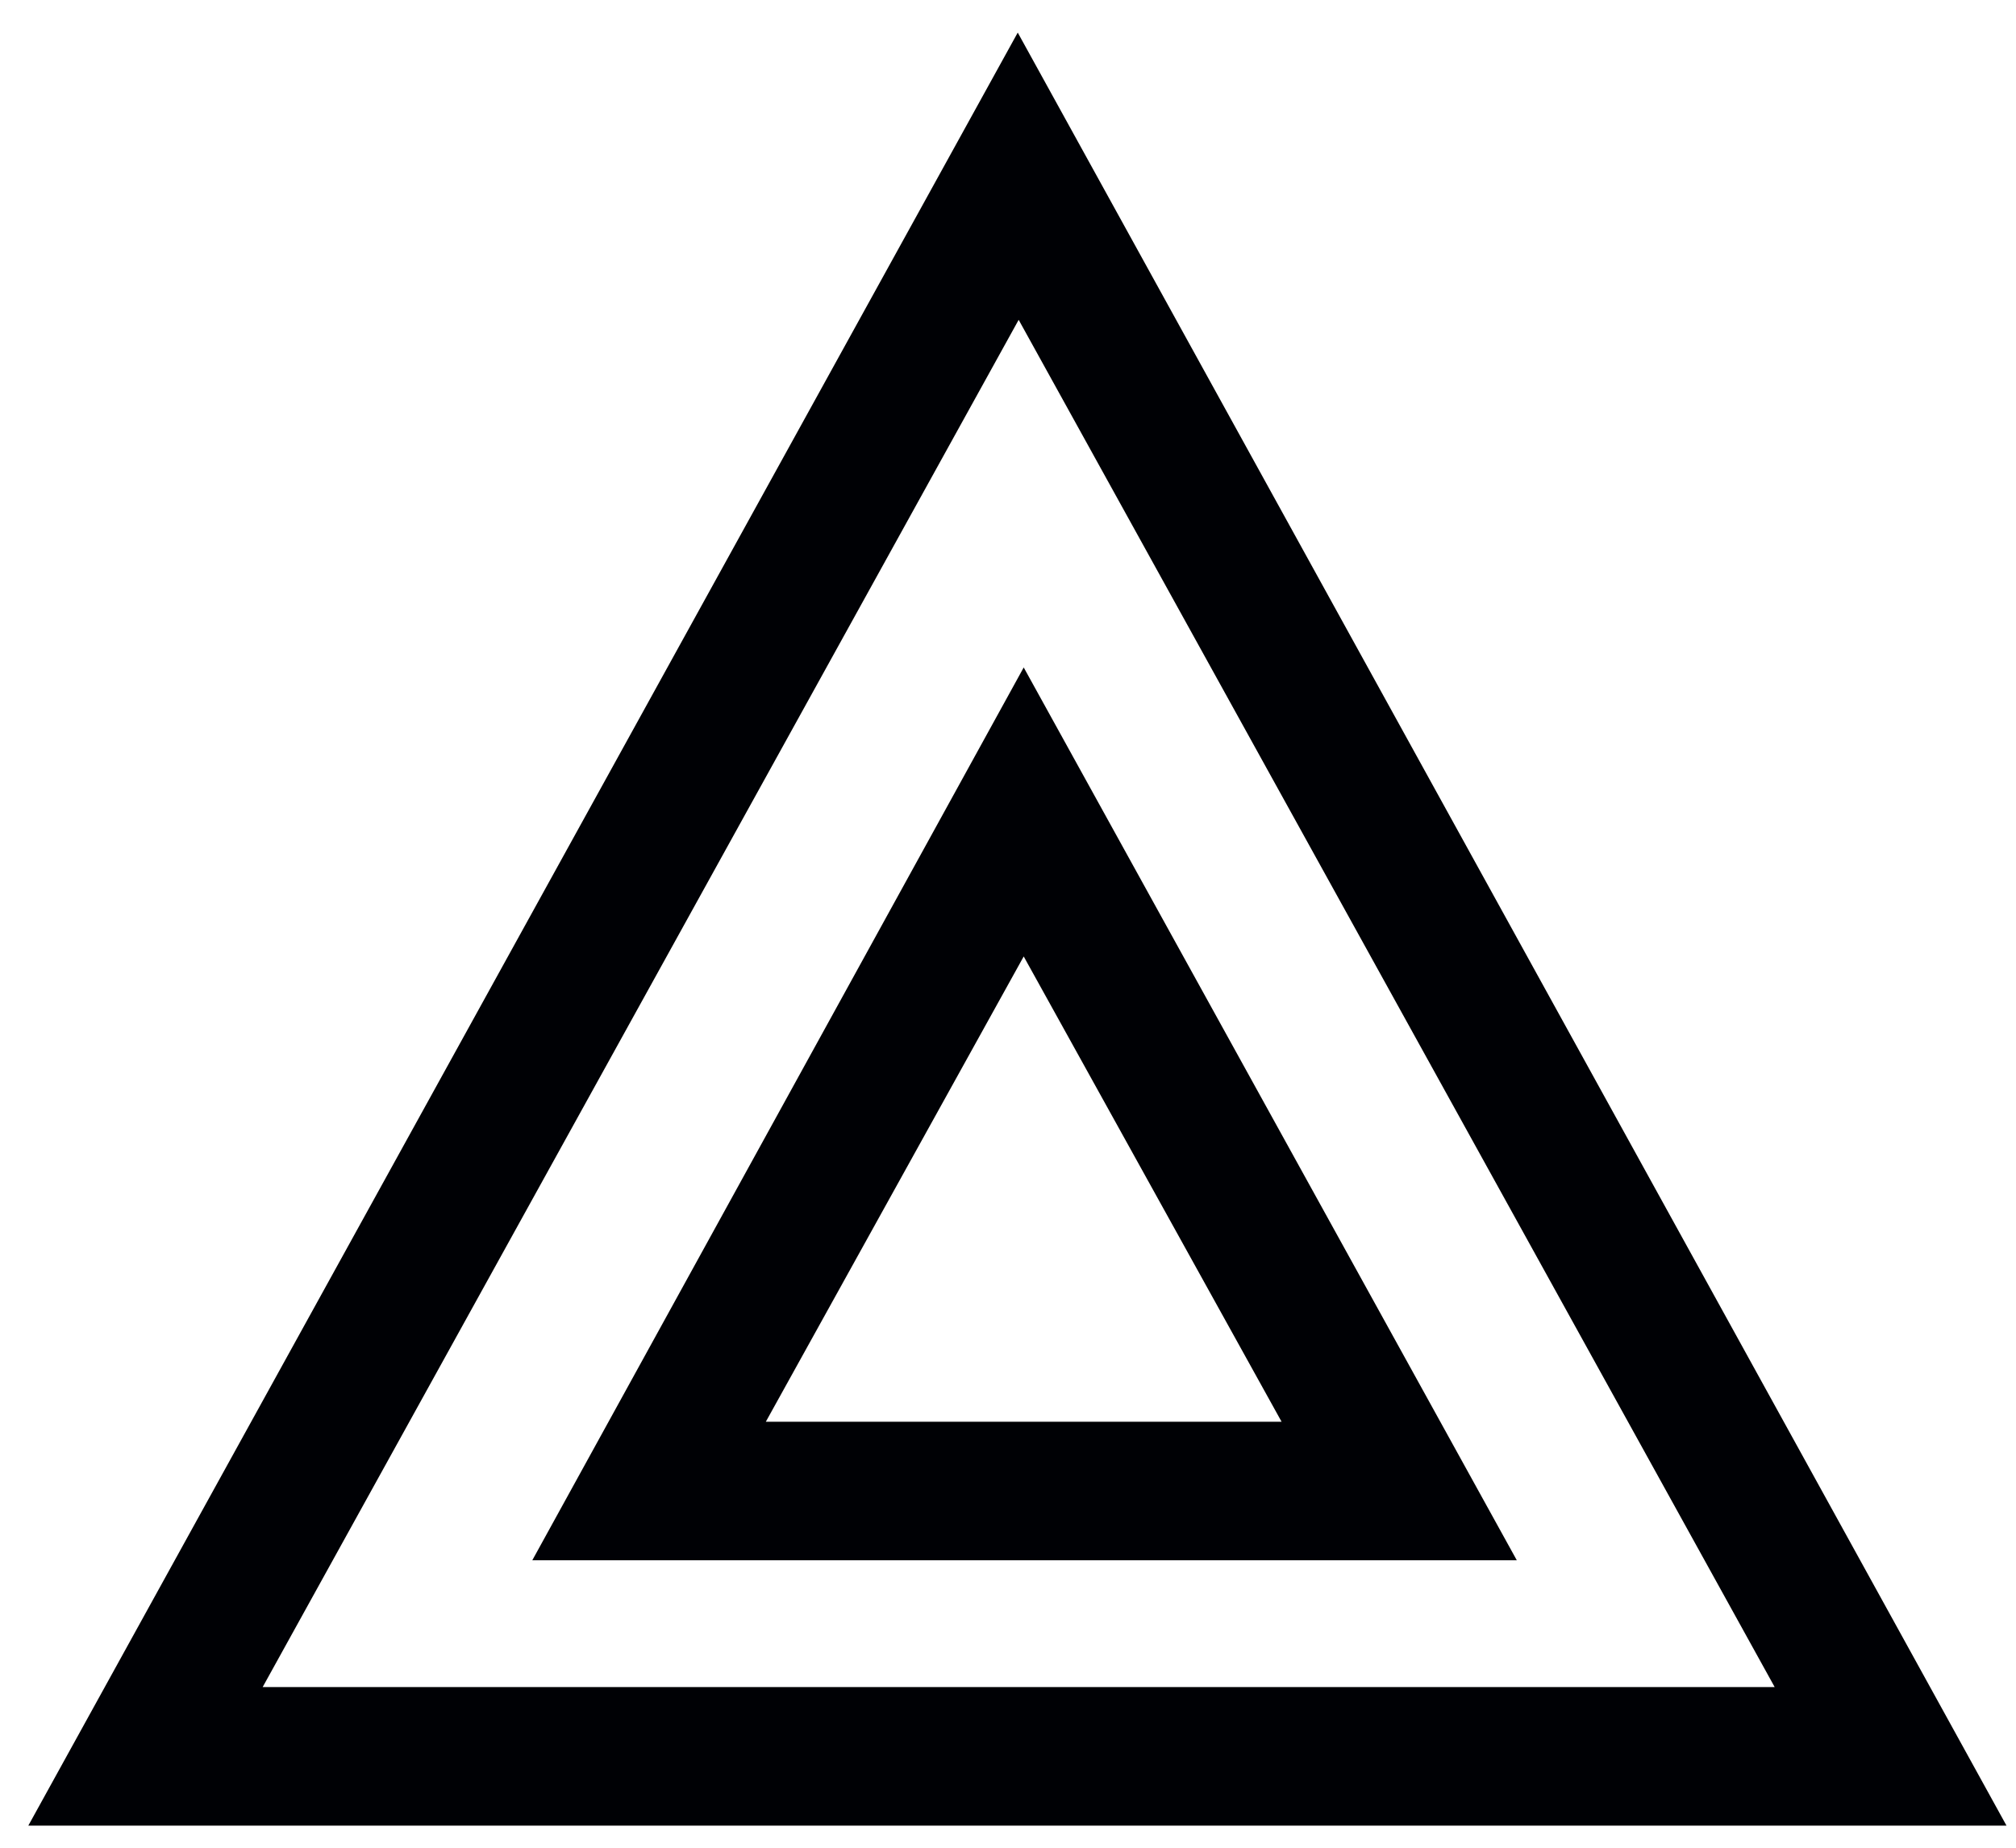
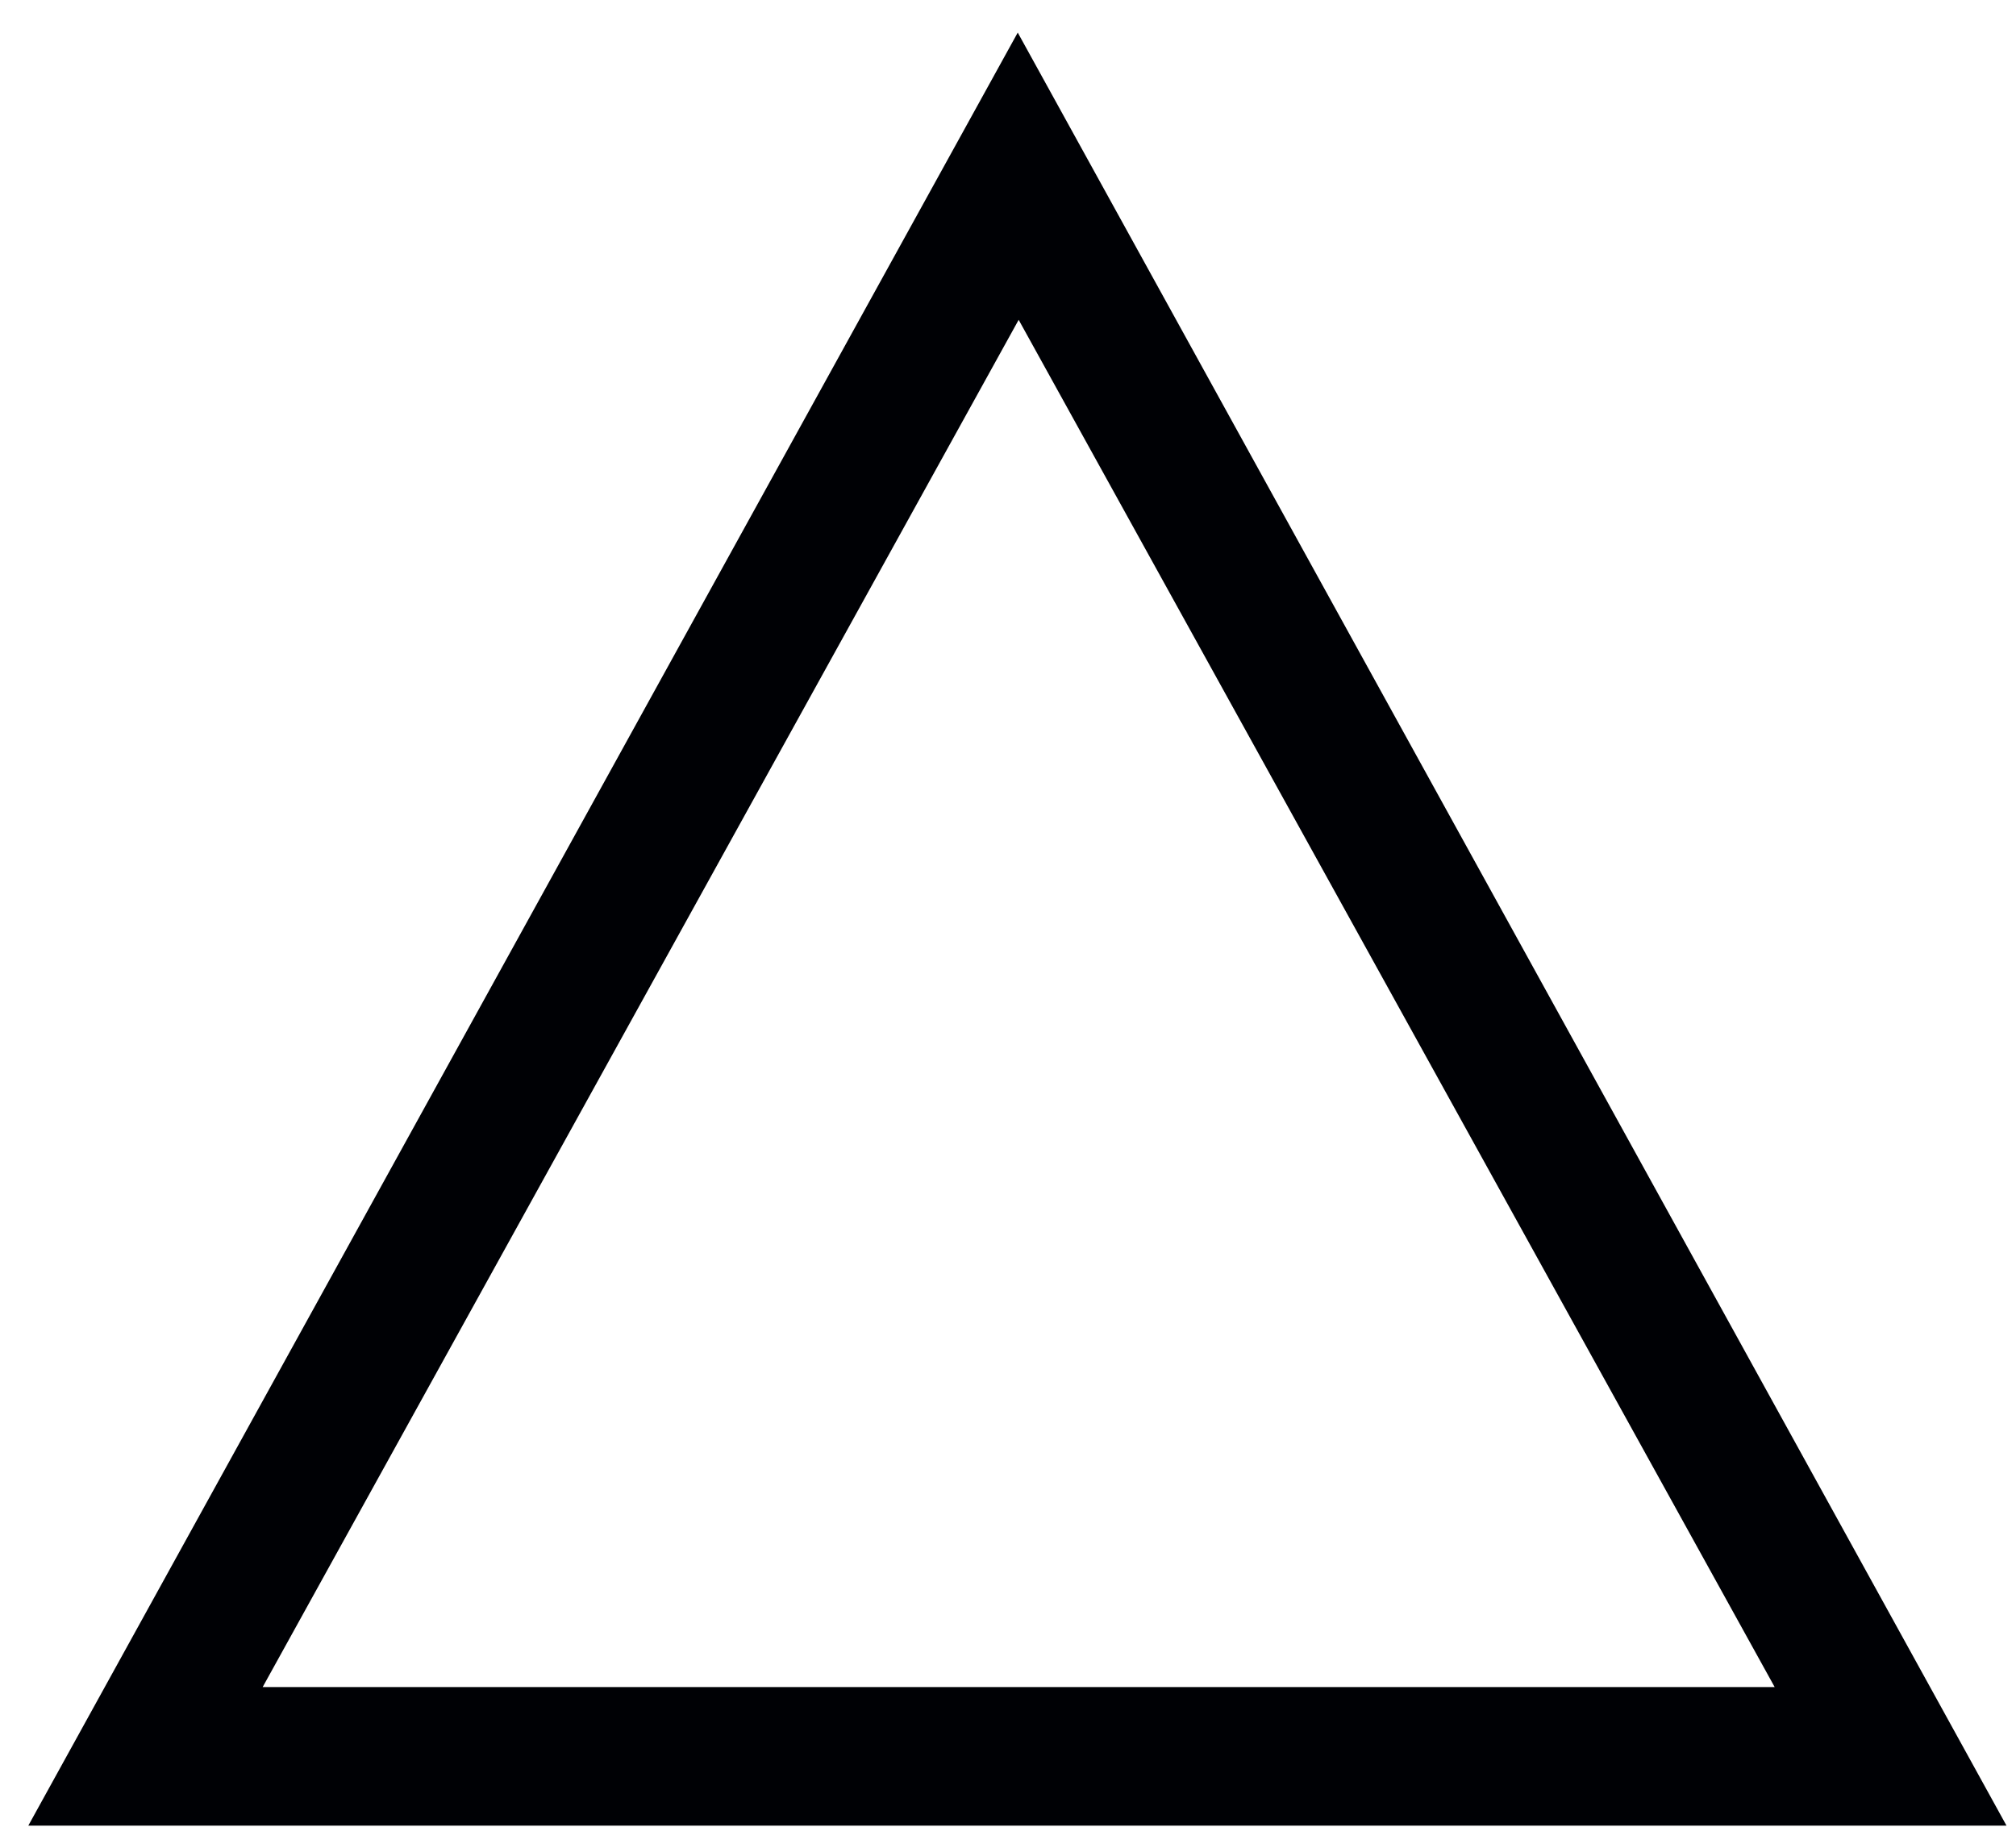
<svg xmlns="http://www.w3.org/2000/svg" width="24px" height="22px" viewBox="0 0 24 22" version="1.1">
  <title>Group 126</title>
  <desc>Created with Sketch.</desc>
  <g id="Page-1" stroke="none" stroke-width="1" fill="none" fill-rule="evenodd">
    <g id="ICONS-RICK" transform="translate(-487, -475)" fill="#000105">
      <g id="Group-126" transform="translate(487.337, 475.388)">
-         <path d="M17.72,18.189 L6,18.189 L11.85,7.559 L17.72,18.189 Z M8.78,16.54 L14.92,16.54 L11.85,11 L8.78,16.54 L8.78,16.54 Z" id="Fill-1231" />
        <path d="M23.55,21.349 L-2.84217094e-14,21.349 L11.779,-2.84217094e-14 L23.55,21.349 Z M2.79,19.699 L20.79,19.699 L11.79,3.42 L2.79,19.699 L2.79,19.699 Z" id="Fill-1232" />
      </g>
    </g>
  </g>
</svg>